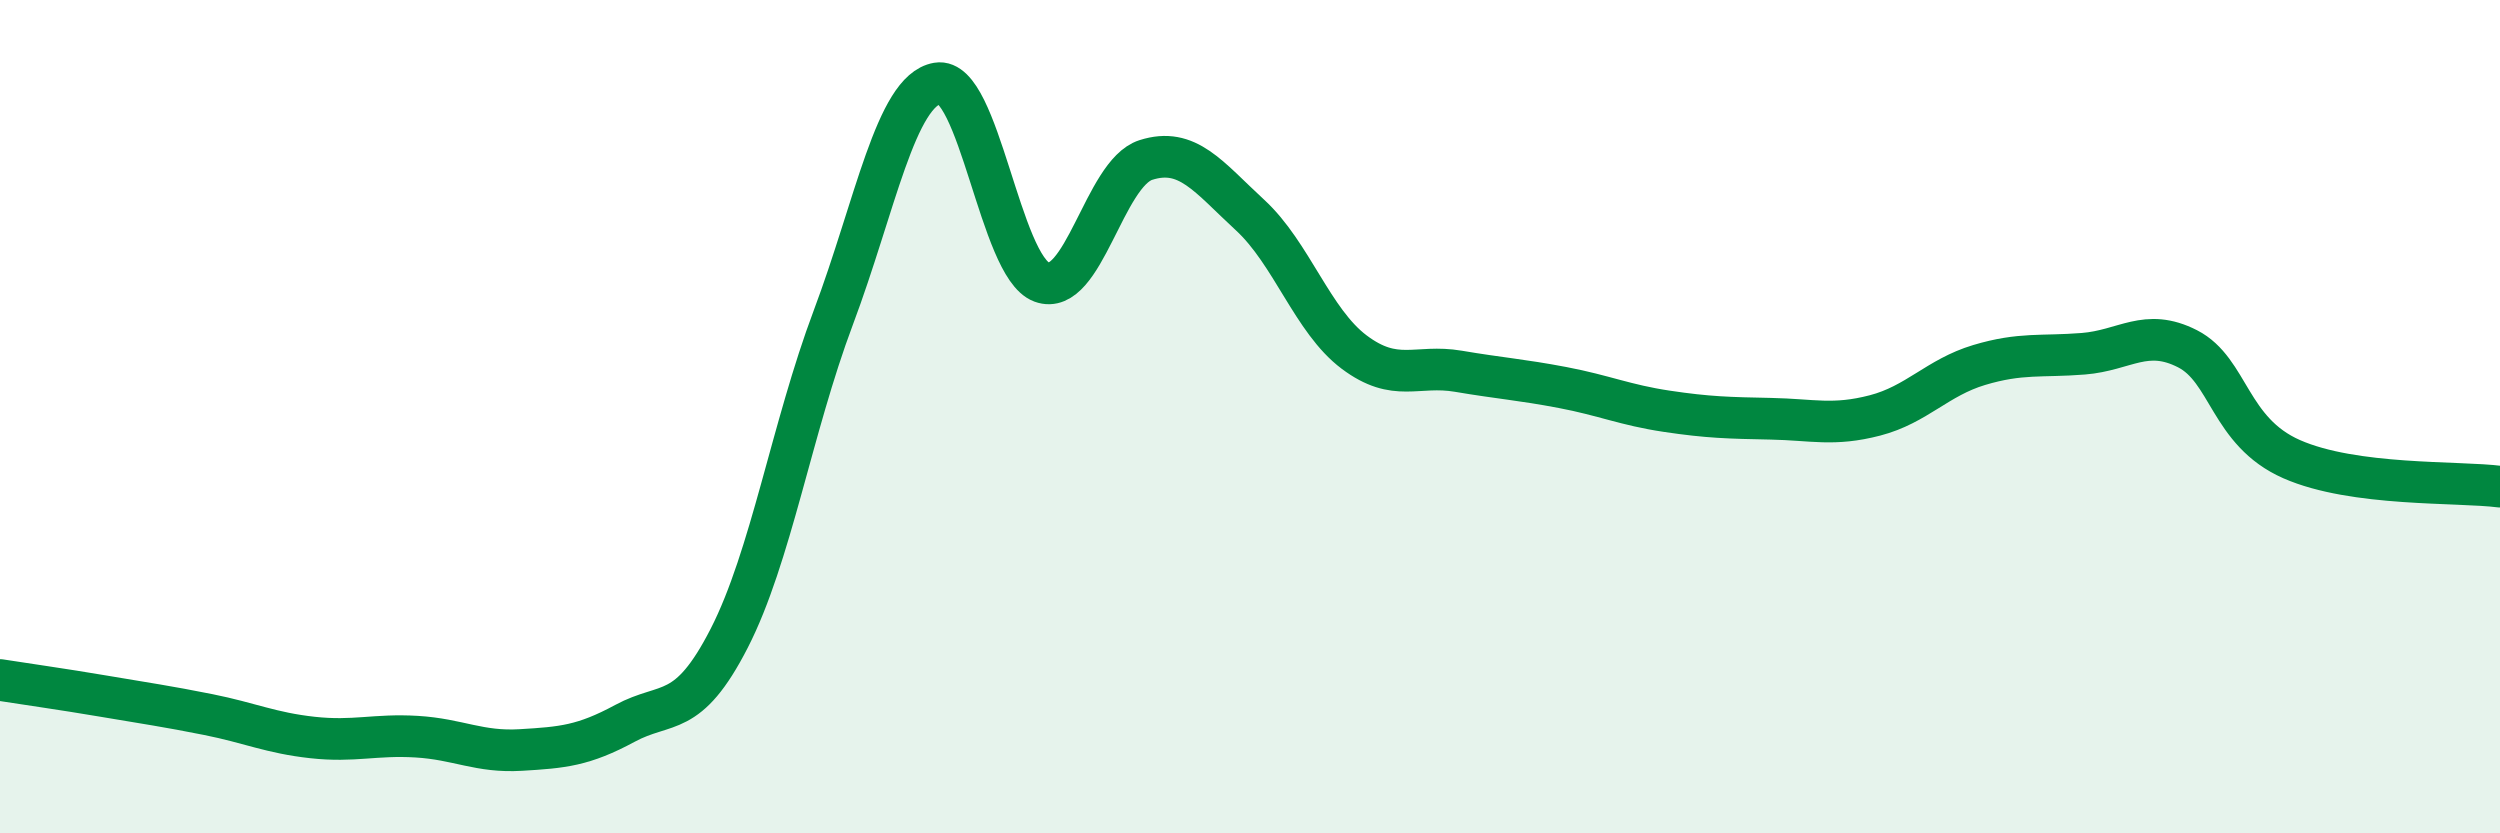
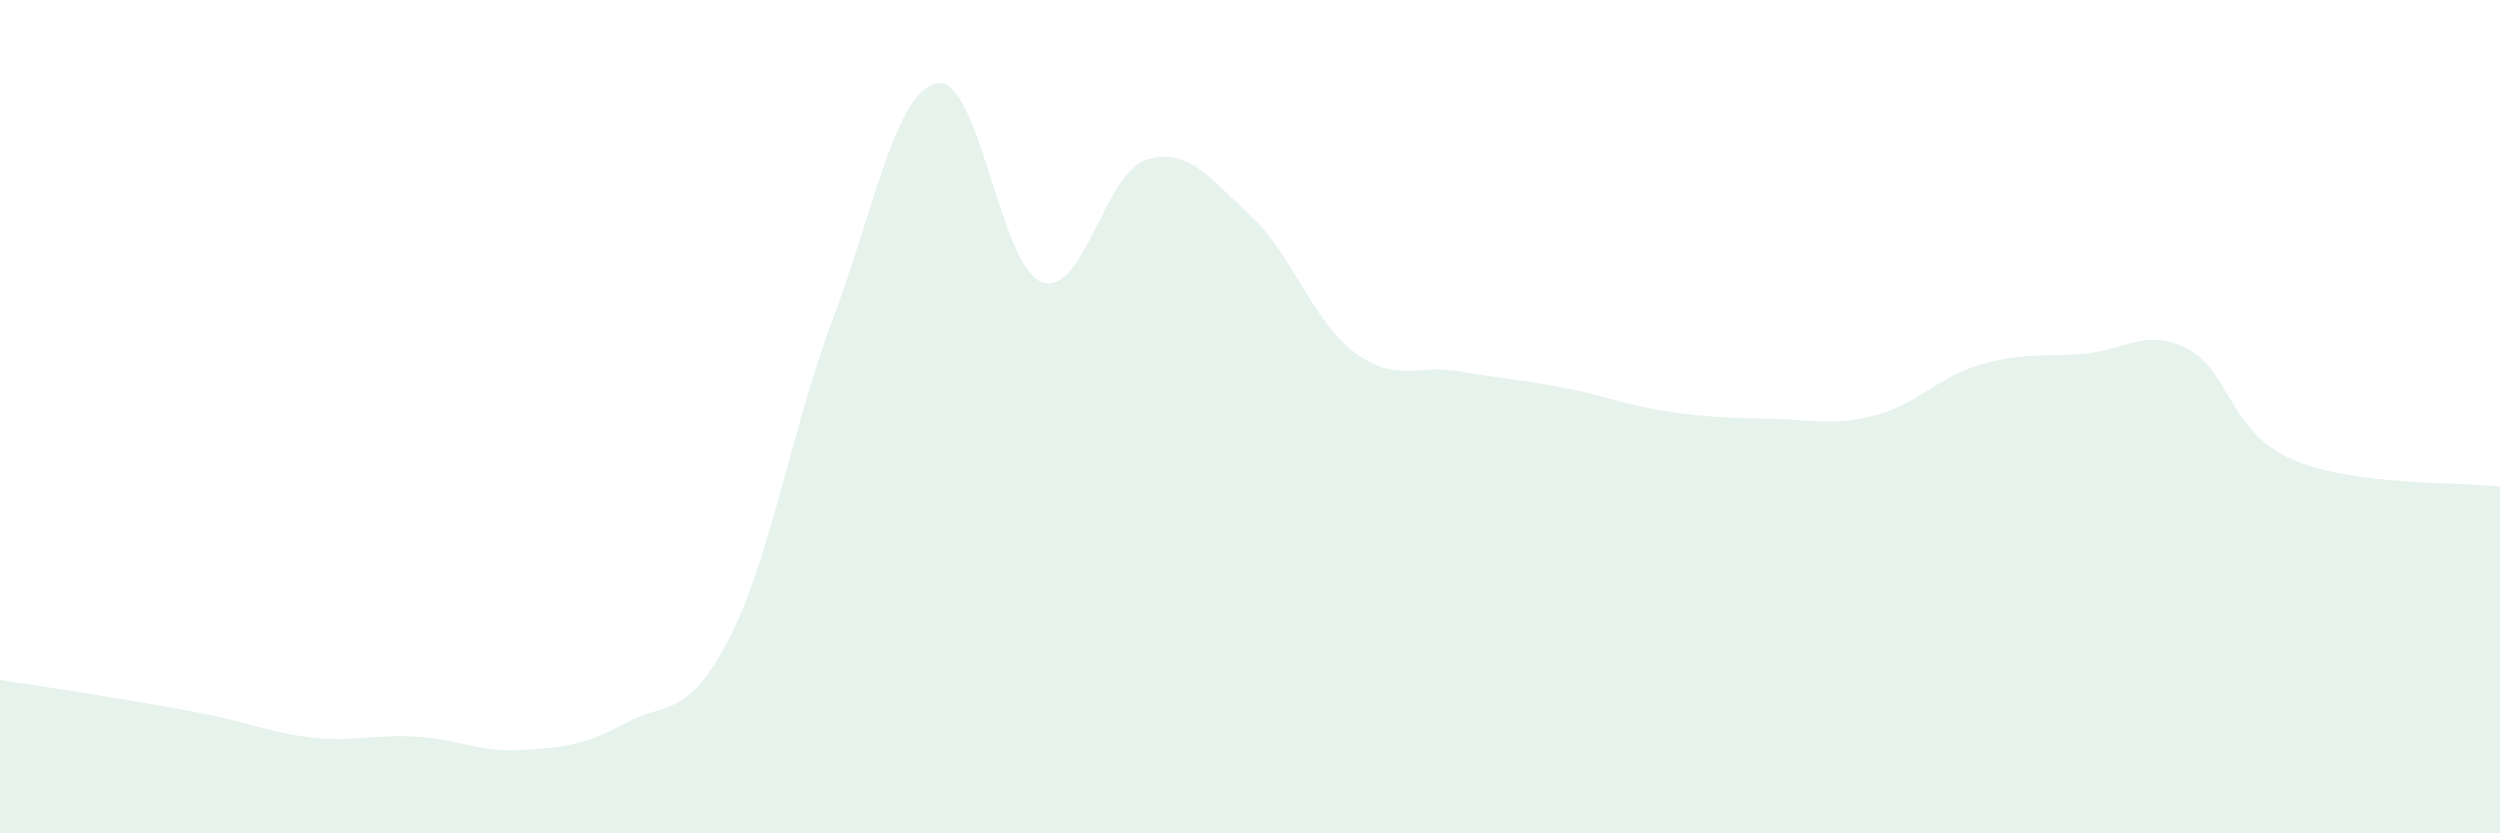
<svg xmlns="http://www.w3.org/2000/svg" width="60" height="20" viewBox="0 0 60 20">
  <path d="M 0,16.32 C 0.5,16.4 1.5,16.54 2.5,16.71 C 3.5,16.88 4,16.95 5,17.15 C 6,17.35 6.5,17.59 7.5,17.7 C 8.5,17.81 9,17.62 10,17.68 C 11,17.74 11.5,18.06 12.5,18 C 13.5,17.94 14,17.9 15,17.36 C 16,16.82 16.5,17.27 17.5,15.32 C 18.5,13.37 19,10.28 20,7.62 C 21,4.96 21.5,2.17 22.5,2 C 23.5,1.83 24,6.4 25,6.77 C 26,7.14 26.5,4.16 27.5,3.84 C 28.5,3.52 29,4.24 30,5.16 C 31,6.08 31.5,7.7 32.5,8.45 C 33.5,9.2 34,8.74 35,8.91 C 36,9.08 36.5,9.11 37.5,9.3 C 38.5,9.49 39,9.72 40,9.87 C 41,10.02 41.5,10.03 42.5,10.05 C 43.5,10.07 44,10.23 45,9.97 C 46,9.71 46.5,9.06 47.5,8.76 C 48.5,8.46 49,8.57 50,8.49 C 51,8.41 51.5,7.86 52.5,8.37 C 53.5,8.88 53.5,10.36 55,11.02 C 56.5,11.68 59,11.55 60,11.68L60 20L0 20Z" fill="#008740" opacity="0.1" stroke-linecap="round" stroke-linejoin="round" />
-   <path d="M 0,16.32 C 0.5,16.4 1.5,16.54 2.5,16.71 C 3.5,16.88 4,16.95 5,17.15 C 6,17.35 6.5,17.59 7.5,17.7 C 8.5,17.81 9,17.62 10,17.68 C 11,17.74 11.5,18.06 12.5,18 C 13.5,17.94 14,17.9 15,17.36 C 16,16.82 16.5,17.27 17.5,15.32 C 18.5,13.37 19,10.28 20,7.62 C 21,4.96 21.5,2.17 22.5,2 C 23.5,1.83 24,6.4 25,6.77 C 26,7.14 26.5,4.16 27.5,3.84 C 28.5,3.52 29,4.24 30,5.16 C 31,6.08 31.5,7.7 32.5,8.45 C 33.5,9.2 34,8.74 35,8.91 C 36,9.08 36.5,9.11 37.5,9.3 C 38.5,9.49 39,9.72 40,9.87 C 41,10.02 41.5,10.03 42.5,10.05 C 43.5,10.07 44,10.23 45,9.97 C 46,9.71 46.5,9.06 47.5,8.76 C 48.5,8.46 49,8.57 50,8.49 C 51,8.41 51.5,7.86 52.5,8.37 C 53.5,8.88 53.5,10.36 55,11.02 C 56.5,11.68 59,11.55 60,11.68" stroke="#008740" stroke-width="1" fill="none" stroke-linecap="round" stroke-linejoin="round" />
</svg>